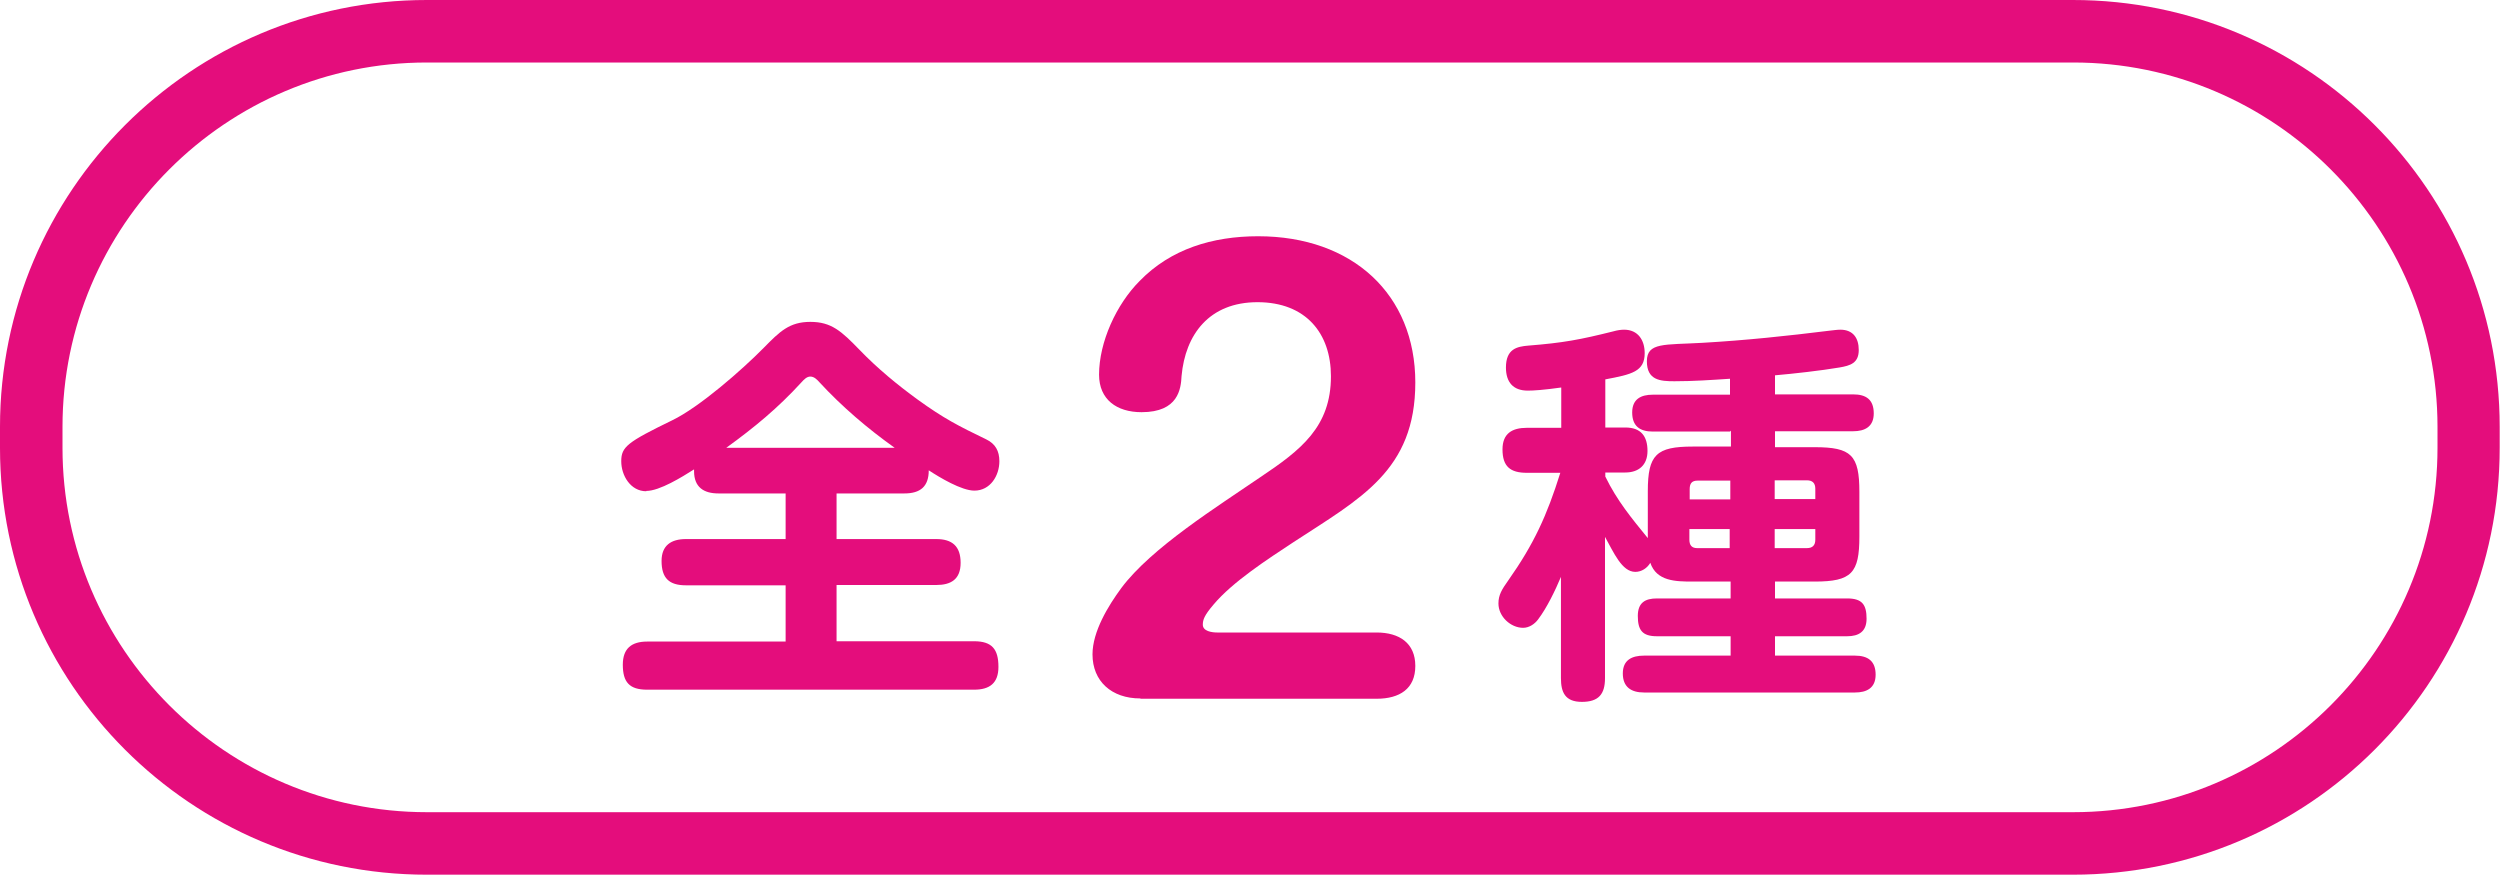
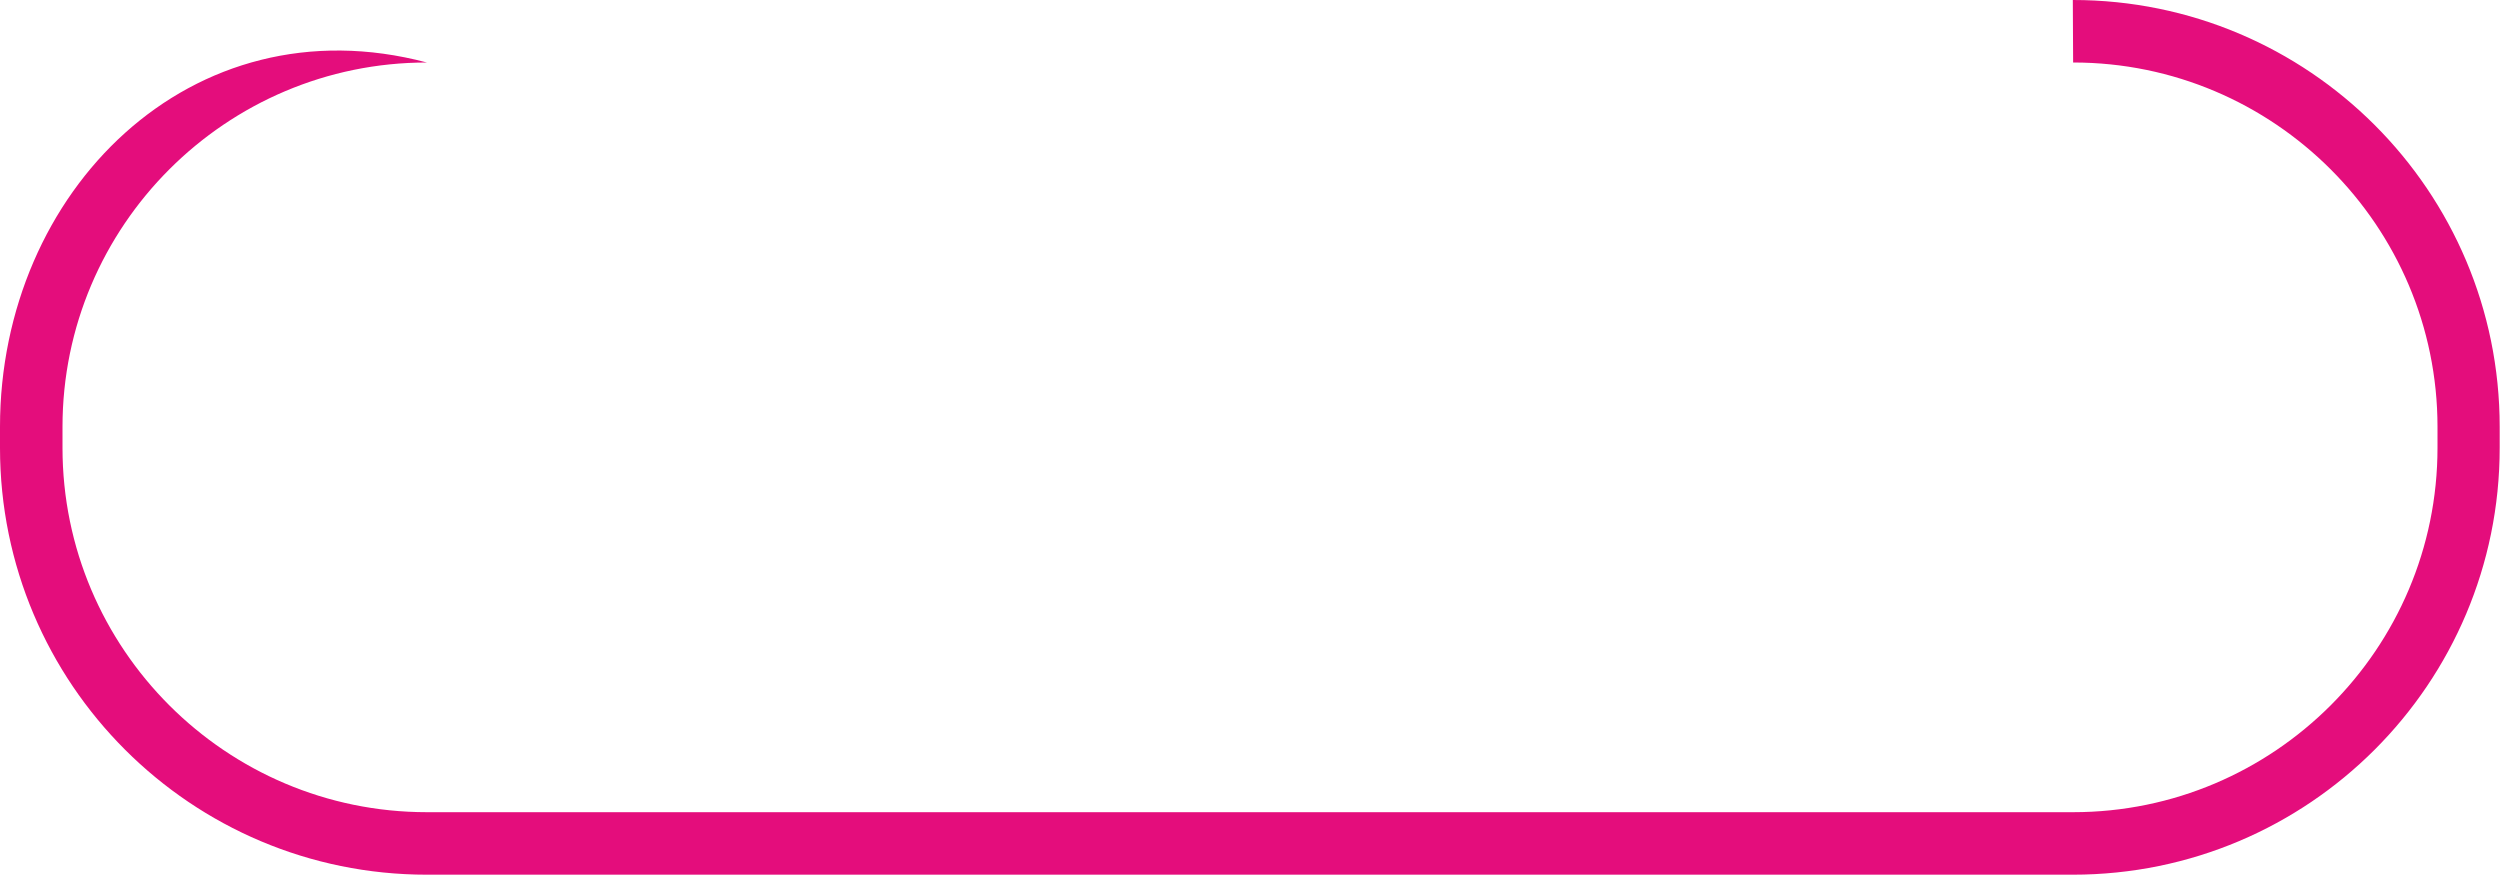
<svg xmlns="http://www.w3.org/2000/svg" id="Layer_2" data-name="Layer 2" viewBox="0 0 80 28">
  <defs>
    <style>
      .cls-1 {
        fill: #e40d7c;
        stroke-width: 0px;
      }
    </style>
  </defs>
  <g id="_スマホ版" data-name="スマホ版">
    <g>
-       <path class="cls-1" d="m66.34,2c6.43,0,11.66,5.23,11.66,11.66v.67c0,6.43-5.23,11.66-11.66,11.66H13.66c-6.43,0-11.66-5.23-11.66-11.66v-.67C2,7.23,7.23,2,13.66,2h52.67m0-2H13.66C6.12,0,0,6.12,0,13.66v.67c0,7.55,6.12,13.66,13.66,13.66h52.67c7.55,0,13.66-6.12,13.66-13.66v-.67c0-7.55-6.12-13.66-13.66-13.66h0Z" />
+       <path class="cls-1" d="m66.34,2c6.43,0,11.66,5.23,11.66,11.66v.67c0,6.43-5.23,11.66-11.66,11.66H13.66c-6.43,0-11.66-5.23-11.66-11.66v-.67C2,7.23,7.23,2,13.66,2h52.67H13.66C6.12,0,0,6.12,0,13.66v.67c0,7.55,6.12,13.66,13.66,13.66h52.67c7.55,0,13.66-6.12,13.66-13.66v-.67c0-7.55-6.12-13.66-13.66-13.66h0Z" />
      <g>
-         <path class="cls-1" d="m20.68,15.72c-.5,0-.8-.5-.8-.96s.19-.61,1.63-1.31c.87-.42,2.23-1.61,2.93-2.32.51-.52.82-.83,1.49-.83s.99.29,1.58.9c.57.59,1.2,1.11,1.86,1.59.83.6,1.3.84,2.19,1.27.29.14.42.37.42.7,0,.46-.29.94-.8.94-.41,0-1.11-.42-1.46-.65,0,.52-.27.74-.78.74h-2.17v1.46h3.19c.51,0,.78.23.78.76s-.31.71-.78.71h-3.19v1.8h4.4c.57,0,.78.25.78.82,0,.52-.28.73-.78.73h-10.46c-.57,0-.78-.24-.78-.8,0-.52.28-.74.78-.74h4.43v-1.8h-3.19c-.54,0-.78-.23-.78-.78,0-.5.31-.7.78-.7h3.19v-1.46h-2.15c-.47,0-.78-.2-.78-.71v-.06c-.38.24-1.1.69-1.53.69Zm7.95-1.39c-.87-.62-1.68-1.31-2.41-2.1-.08-.09-.17-.18-.29-.18-.11,0-.2.09-.28.18-.76.83-1.5,1.44-2.41,2.1h5.39Z" />
-         <path class="cls-1" d="m36.49,22.35c-.92,0-1.53-.55-1.53-1.41,0-.73.5-1.55.92-2.12.96-1.29,3.08-2.61,4.45-3.55,1.3-.87,2.26-1.61,2.26-3.23,0-1.37-.8-2.37-2.35-2.37s-2.31,1.04-2.43,2.36c-.02.41-.1,1.16-1.28,1.16-.8,0-1.36-.41-1.36-1.2,0-1.04.55-2.25,1.3-3,.99-1.02,2.33-1.43,3.79-1.43,3.02,0,5.03,1.86,5.03,4.68s-1.76,3.71-3.9,5.11c-.82.54-1.95,1.27-2.56,2-.29.34-.34.48-.34.64,0,.21.29.25.46.25h5.1c.73,0,1.24.34,1.24,1.07s-.5,1.05-1.24,1.05h-7.55Z" />
-         <path class="cls-1" d="m55.36,13.81h-2.47c-.42,0-.66-.18-.66-.61s.28-.57.66-.57h2.47v-.51c-.6.04-1.19.08-1.78.08-.45,0-.88-.03-.88-.64s.56-.52,1.78-.59c1.39-.08,2.71-.22,4.08-.39.1-.01.23-.03.33-.03.41,0,.59.27.59.65,0,.42-.27.5-.62.56-.59.1-1.48.2-2.06.25v.61h2.5c.42,0,.66.17.66.61,0,.42-.28.57-.66.57h-2.5v.51h1.27c1.17,0,1.43.25,1.43,1.43v1.43c0,1.17-.25,1.44-1.43,1.44h-1.27v.54h2.31c.48,0,.62.2.62.65,0,.41-.25.56-.62.56h-2.31v.62h2.56c.42,0,.66.18.66.61s-.29.57-.66.57h-6.75c-.42,0-.68-.18-.68-.61s.29-.57.68-.57h2.77v-.62h-2.36c-.47,0-.61-.2-.61-.65,0-.42.23-.56.61-.56h2.36v-.54h-1.22c-.54,0-1.15-.01-1.35-.6-.1.17-.28.29-.48.29-.43,0-.69-.62-.97-1.12v4.52c0,.51-.2.76-.74.76s-.67-.31-.67-.76v-3.24c-.18.43-.45.99-.73,1.36-.11.15-.29.27-.48.27-.4,0-.79-.36-.79-.78,0-.27.11-.45.31-.73.83-1.18,1.24-2.08,1.67-3.45h-1.07c-.53,0-.78-.2-.78-.75,0-.51.31-.69.78-.69h1.1v-1.29c-.57.08-.89.1-1.07.1-.47,0-.7-.27-.7-.74,0-.6.36-.67.71-.7,1.13-.09,1.66-.19,2.74-.46.1-.03.23-.05.33-.05.45,0,.66.34.66.75,0,.59-.41.68-1.26.84v1.54h.64c.5,0,.71.28.71.75,0,.45-.28.69-.71.69h-.64v.13c.38.78.84,1.33,1.36,1.97v-1.5c0-1.17.27-1.43,1.44-1.43h1.22v-.51Zm-1.04,1.57c-.18,0-.25.09-.25.27v.33h1.3v-.6h-1.04Zm1.04,1.55h-1.3v.34c0,.18.08.27.25.27h1.04v-.61Zm1.43-.96h1.3v-.33c0-.18-.09-.27-.27-.27h-1.03v.6Zm1.03,1.57c.18,0,.27-.09.27-.27v-.34h-1.3v.61h1.03Z" />
-       </g>
+         </g>
    </g>
  </g>
</svg>